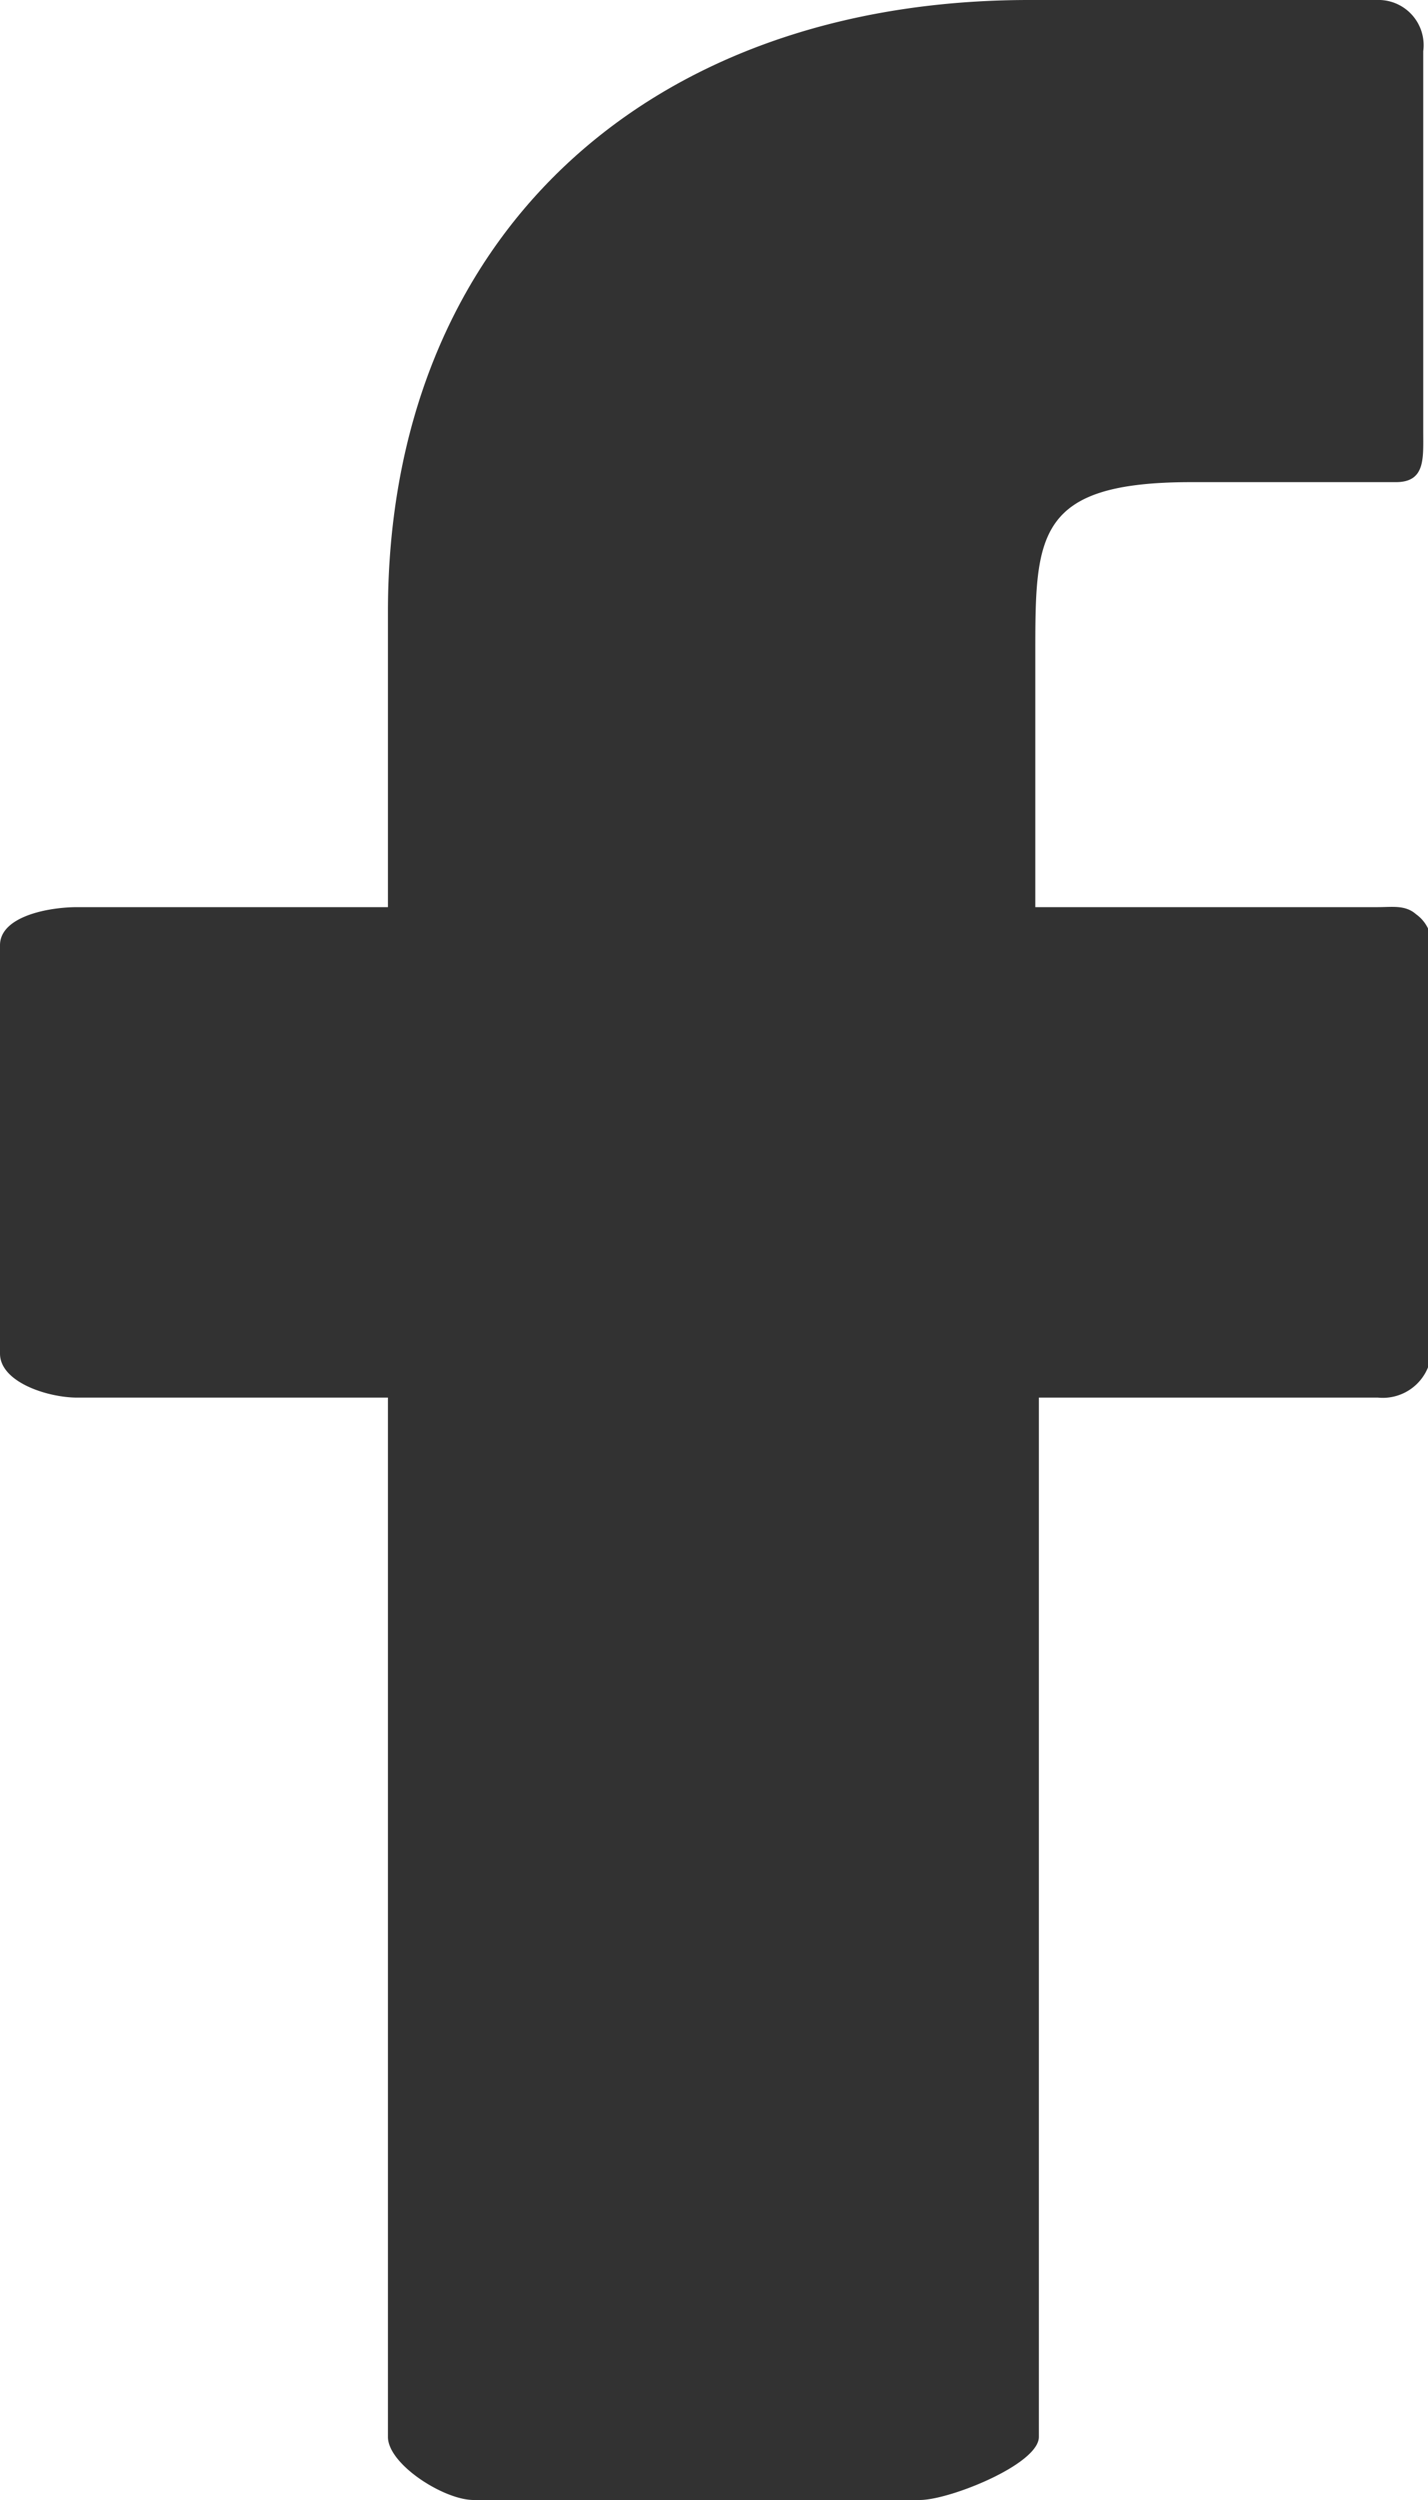
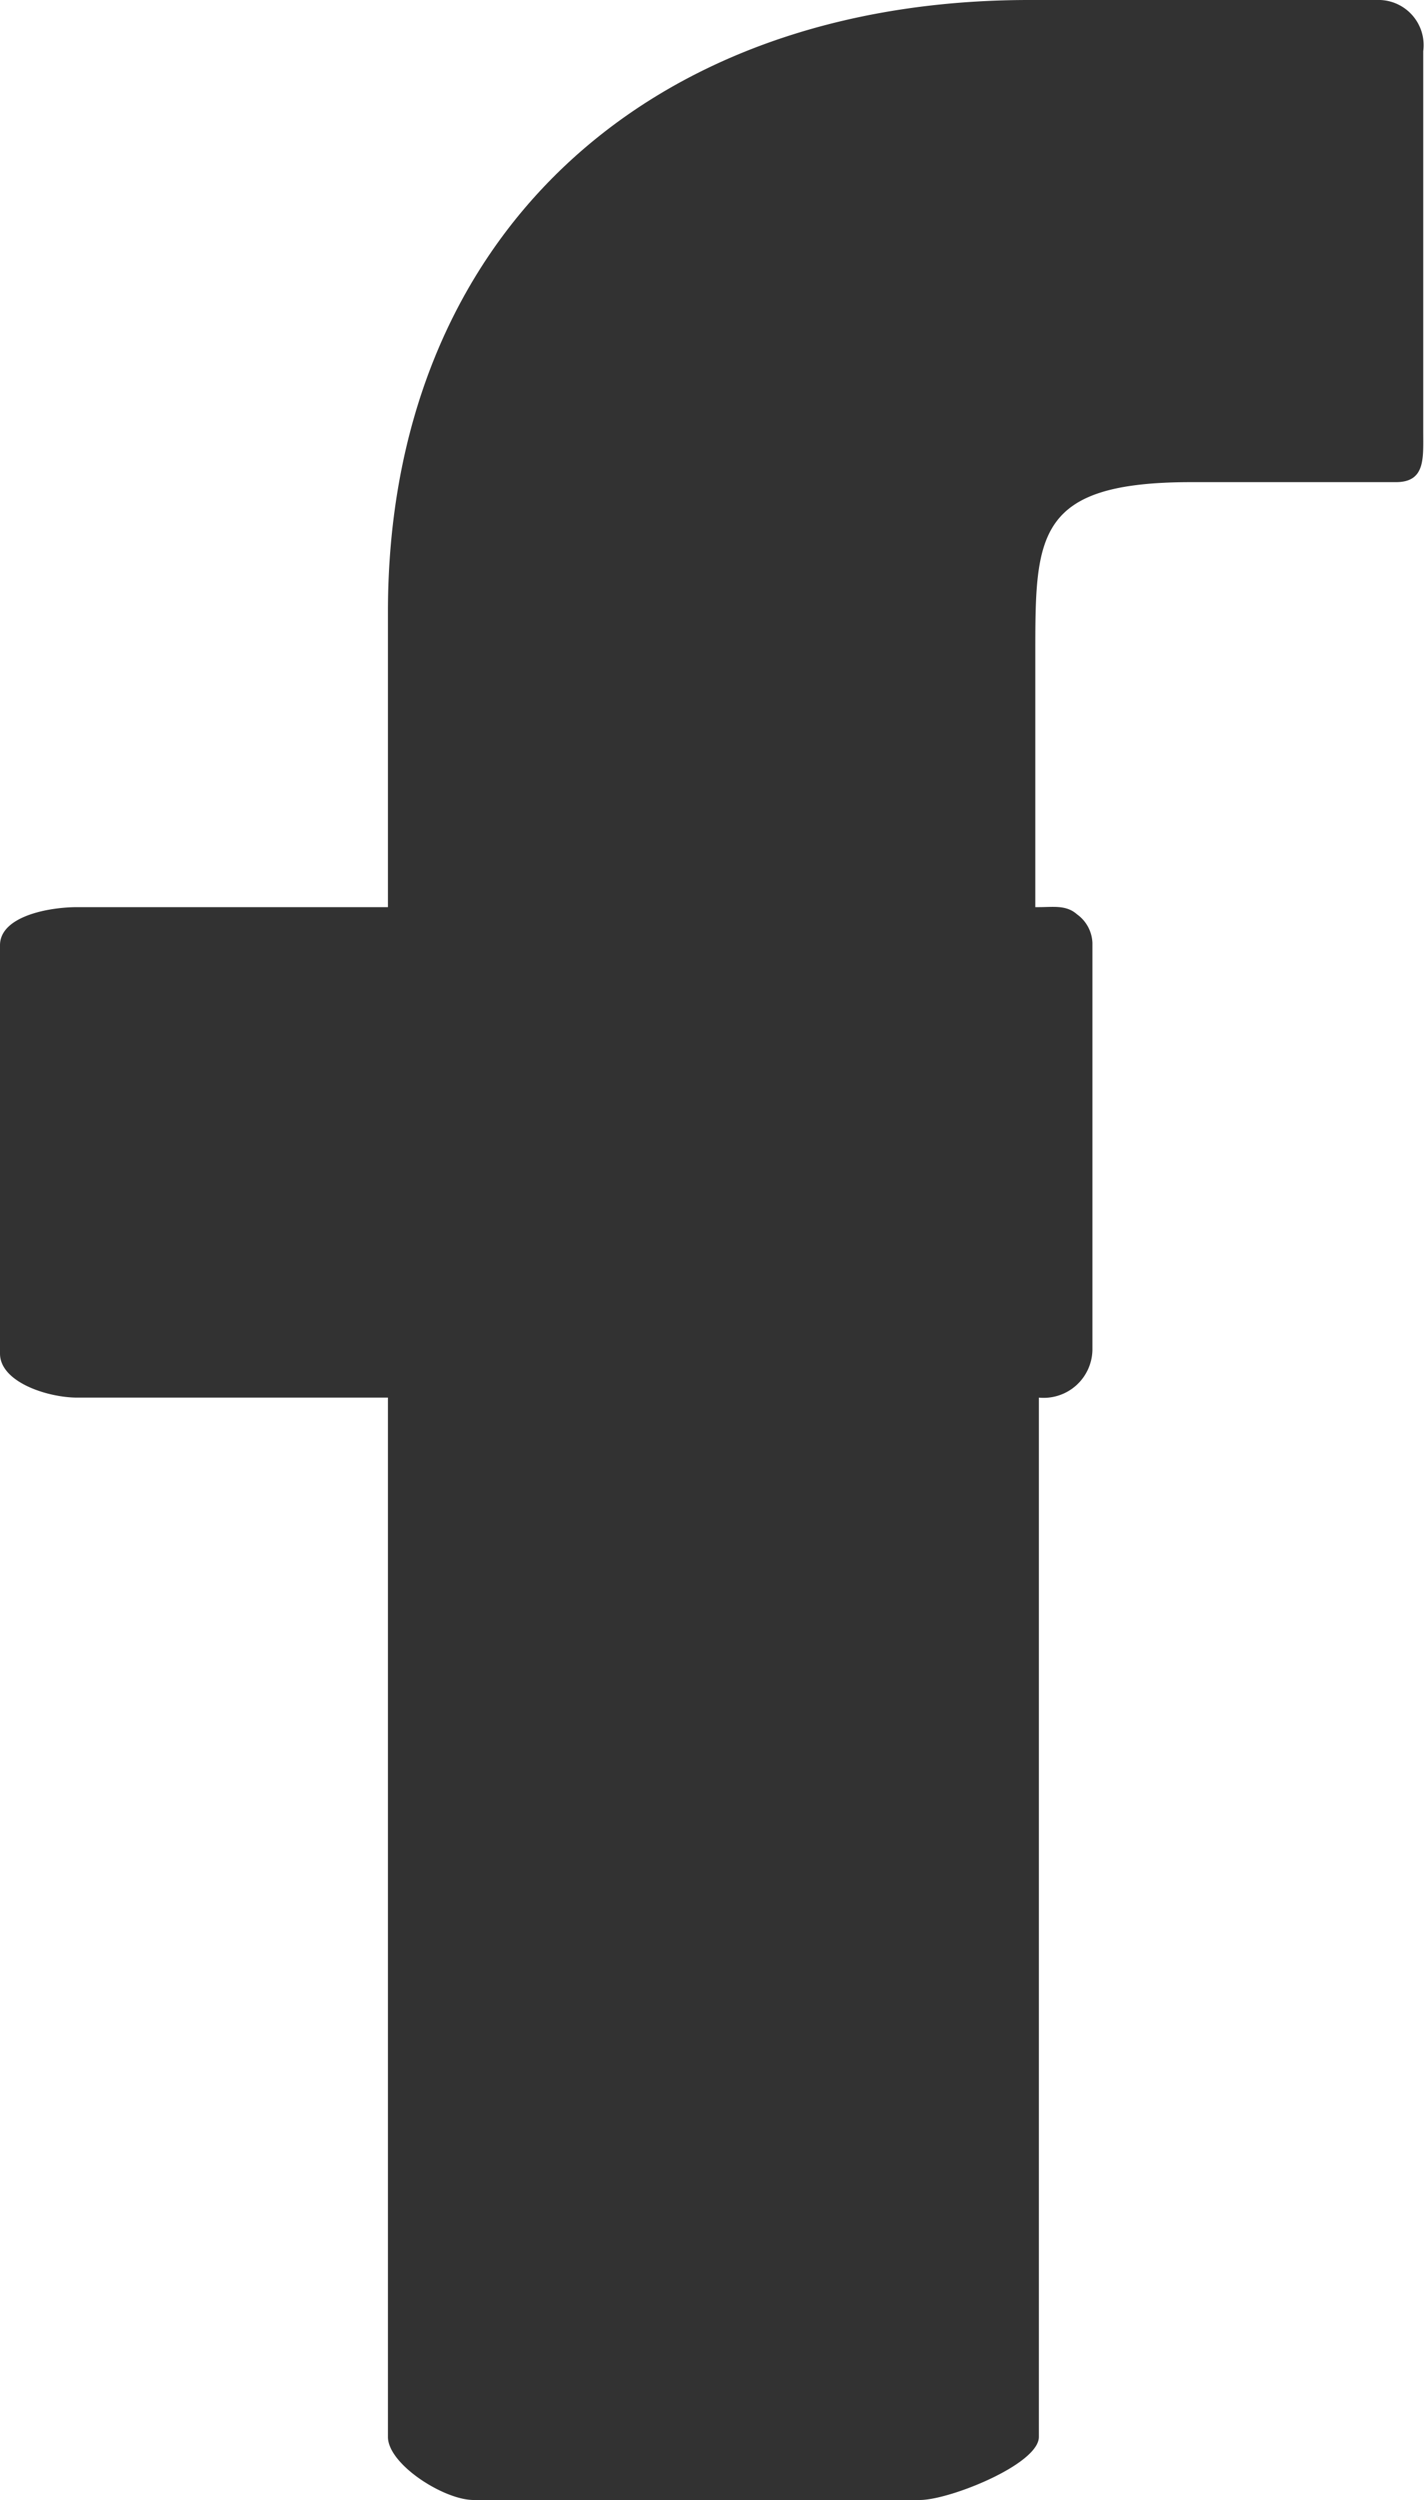
<svg xmlns="http://www.w3.org/2000/svg" width="12" height="21" viewBox="0 0 12 21">
  <defs>
    <style>.cls-1{fill:#323232;}</style>
  </defs>
  <title>ico_fb</title>
  <g id="レイヤー_2" data-name="レイヤー 2">
    <g id="レイヤー_1-2" data-name="レイヤー 1">
-       <path class="cls-1" d="M11.6,0H8.65C5.43,0,3.26,2,3.26,5.14V7.62H.65C.4,7.62,0,7.7,0,7.94v3.43c0,.24.4.37.65.37H3.26v8.73c0,.23.47.53.72.53H7.73c.25,0,1-.3,1-.53V11.74h2.85a.41.41,0,0,0,.45-.4V7.92a.31.31,0,0,0-.13-.24c-.09-.08-.2-.06-.32-.06H8.7V5.5c0-1,0-1.45,1.31-1.45h1.72c.25,0,.23-.2.23-.43V.43A.38.38,0,0,0,11.6,0Z" />
+       <path class="cls-1" d="M11.6,0H8.65C5.43,0,3.26,2,3.26,5.14V7.62H.65C.4,7.62,0,7.7,0,7.94v3.43c0,.24.4.37.65.37H3.26v8.73c0,.23.47.53.72.53H7.73c.25,0,1-.3,1-.53V11.74a.41.41,0,0,0,.45-.4V7.92a.31.31,0,0,0-.13-.24c-.09-.08-.2-.06-.32-.06H8.7V5.5c0-1,0-1.45,1.31-1.45h1.72c.25,0,.23-.2.23-.43V.43A.38.38,0,0,0,11.6,0Z" />
    </g>
  </g>
</svg>